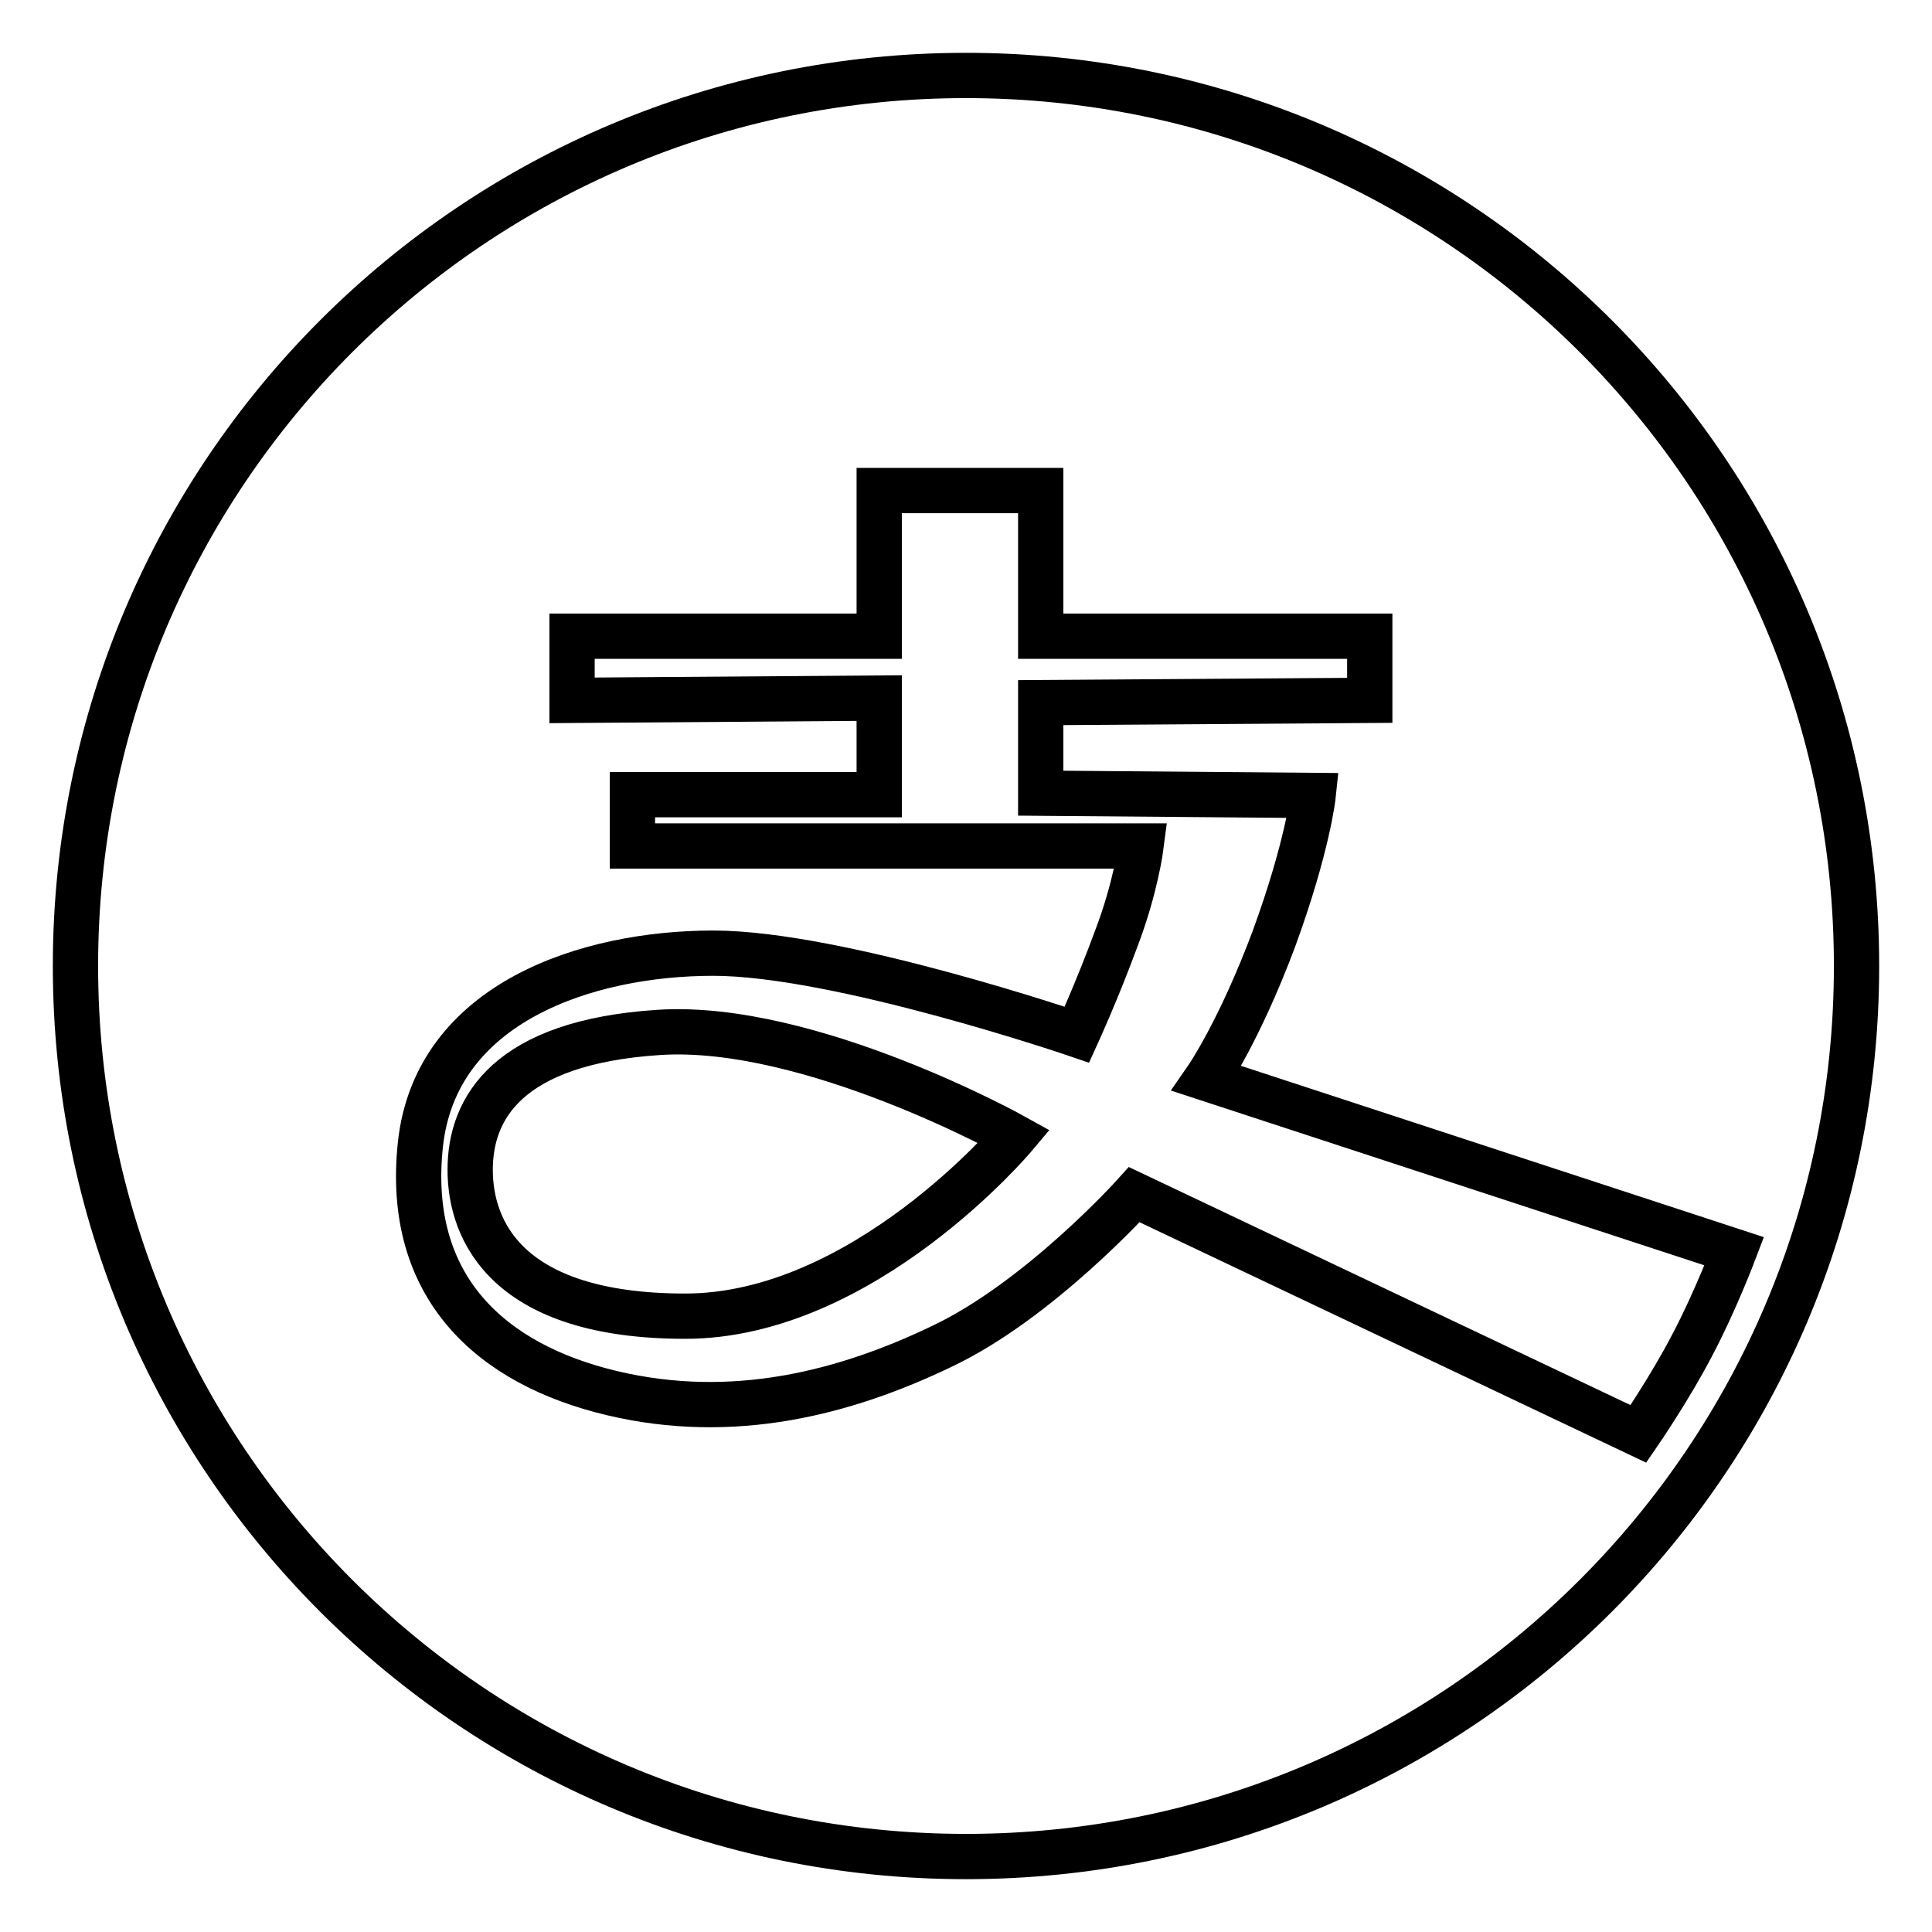
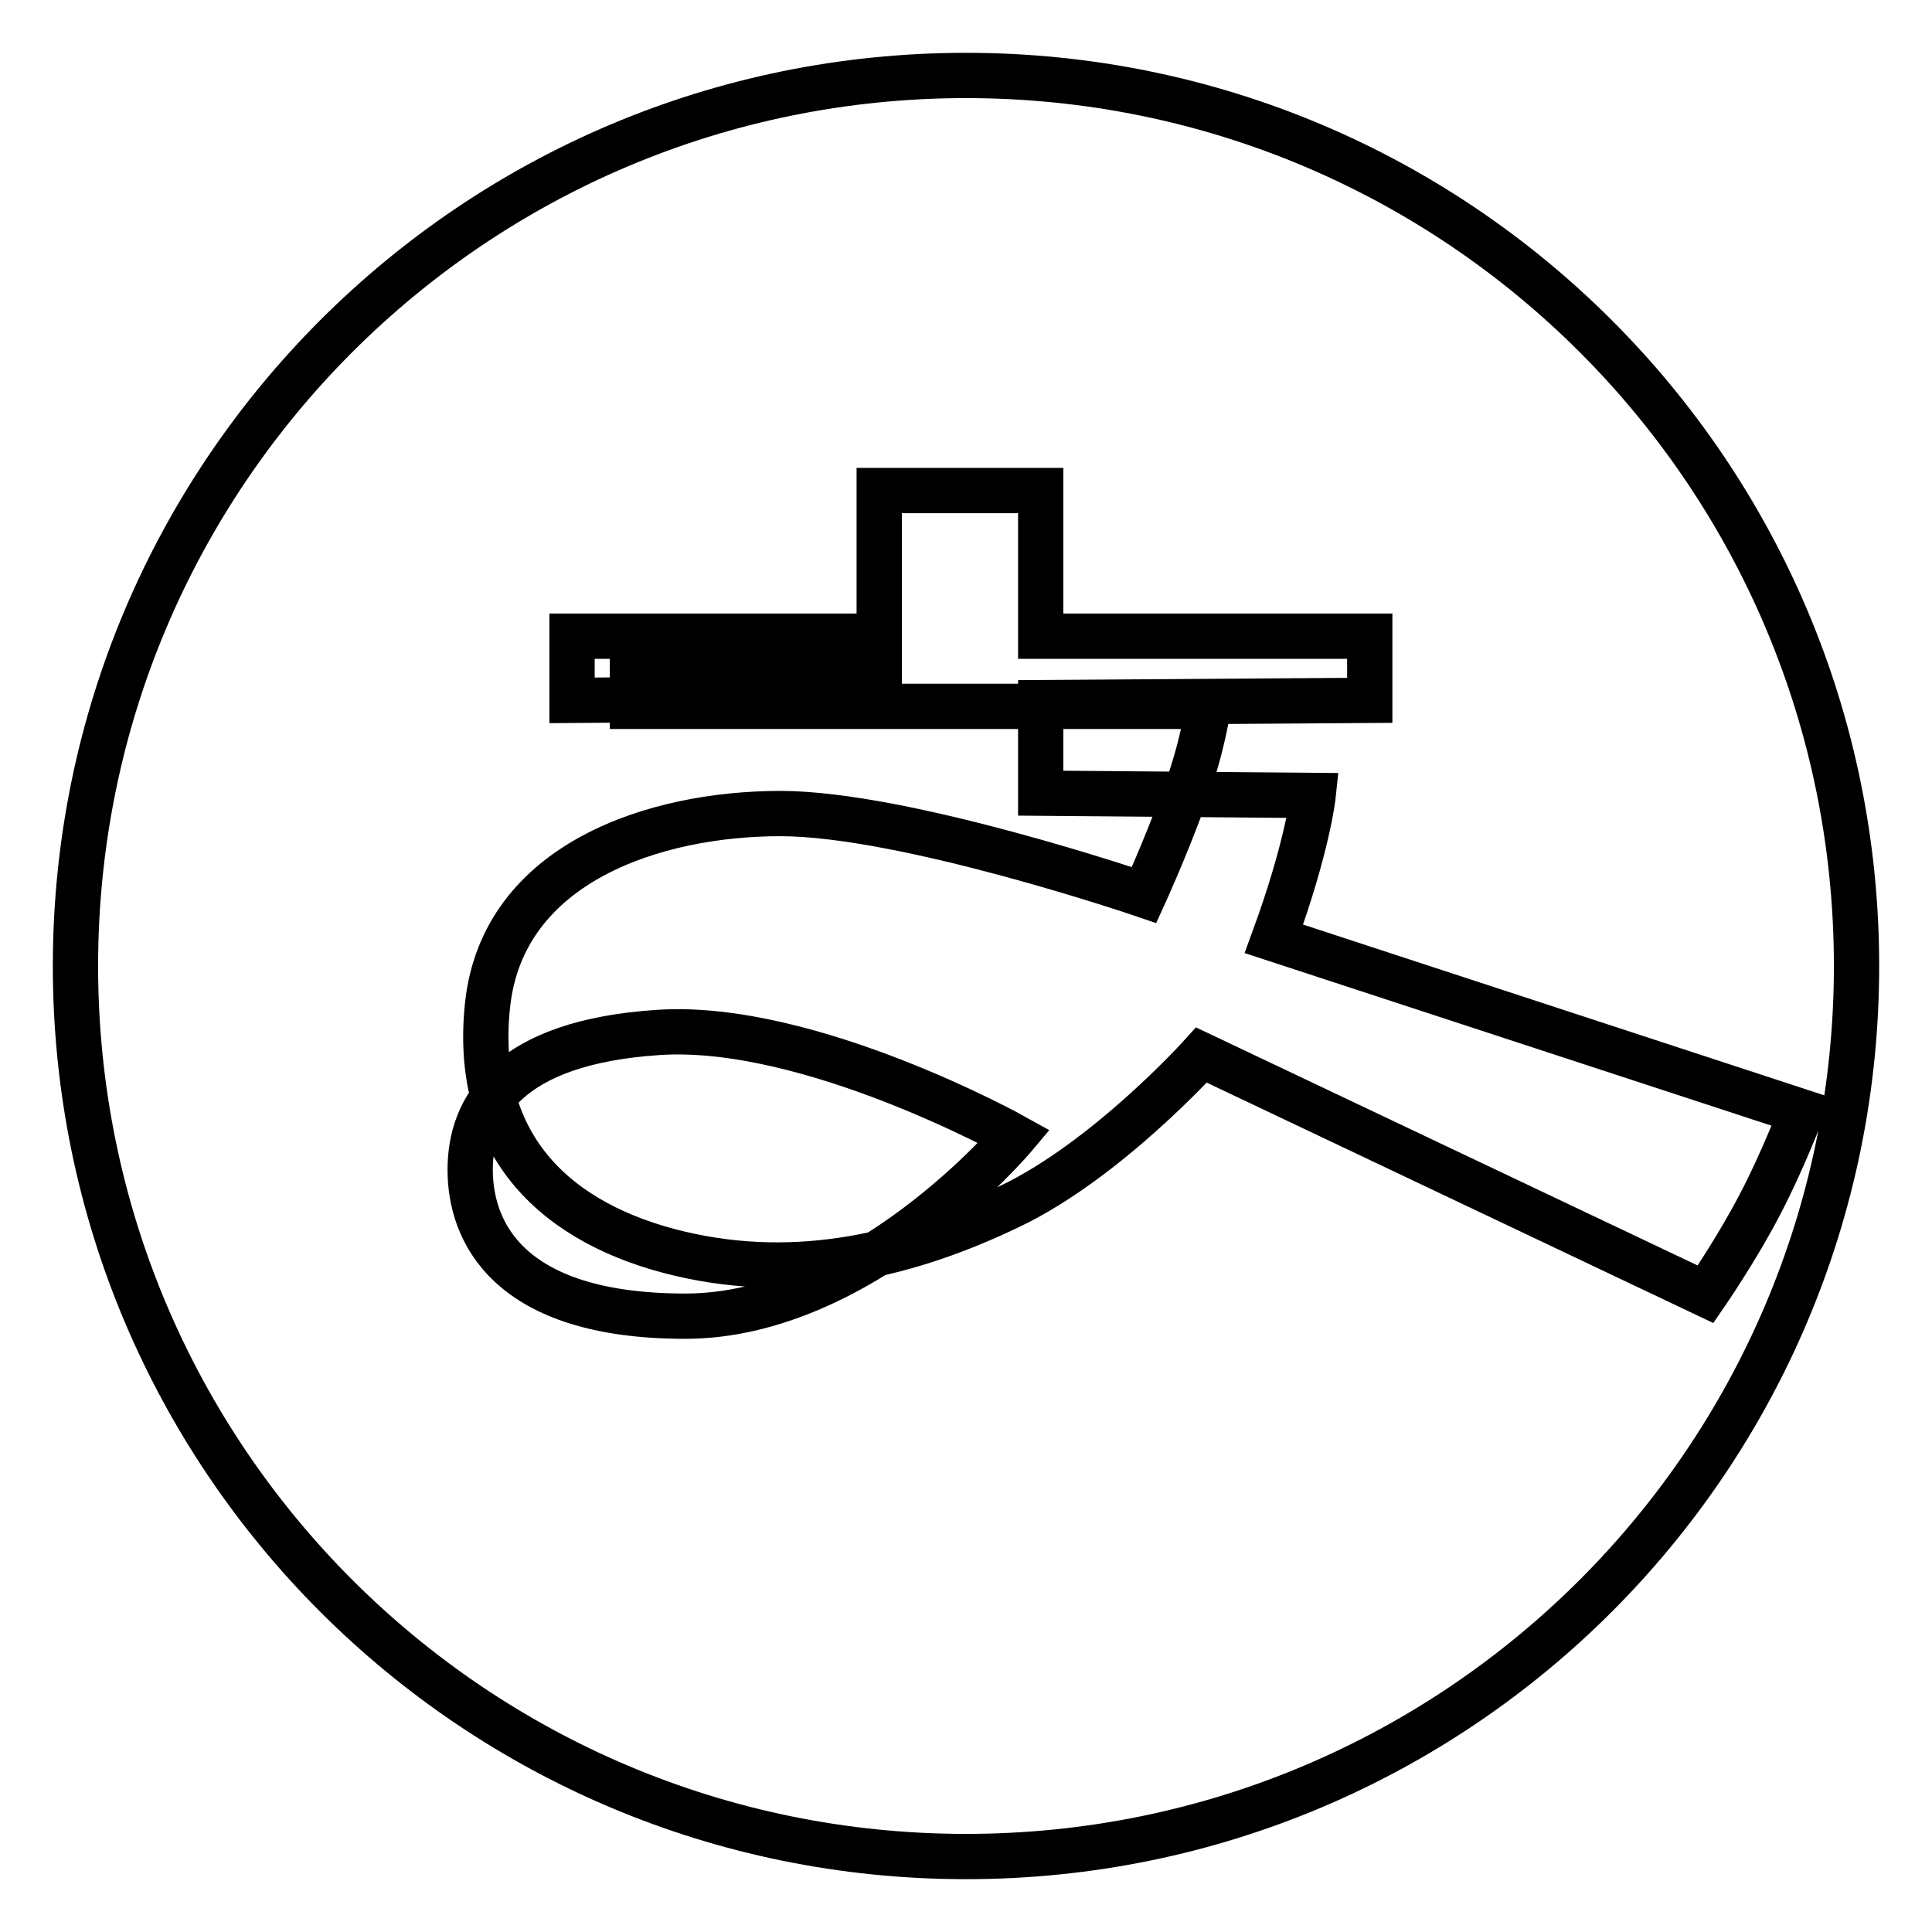
<svg xmlns="http://www.w3.org/2000/svg" version="1.1" x="0px" y="0px" viewBox="0 0 256 256" enable-background="new 0 0 256 256" xml:space="preserve">
  <g>
-     <path stroke-width="6" fill-opacity="0" stroke="#000000" d="M128,246c65.2,0,118-52.8,118-118c0-65.2-52.8-118-118-118C62.8,10,10,62.8,10,128 C10,193.2,62.8,246,128,246z M116.5,84.3V65h21.4v19.3h43.6v8.5l-43.6,0.3v12l36.1,0.3c0,0-0.7,6.7-5.2,19 c-4.6,12.3-8.9,18.5-8.9,18.5l69.9,22.9c0,0-2.5,6.6-5.5,12.3c-3,5.8-7.2,11.9-7.2,11.9l-66.8-31.7c0,0-12.6,14-25.5,20.1 c-12.9,6.2-27.7,10-43.7,6.2c-16-3.8-27.4-14-25.4-32.9c2-18.9,22.2-25.4,38.8-25.4c16.6,0,48.2,10.8,48.2,10.8s2.7-5.9,5.2-12.7 c2.6-6.8,3.3-12.3,3.3-12.3H83.8v-6.8h32.7V92.5l-40.7,0.3v-8.5L116.5,84.3L116.5,84.3z M134.4,150.6c0,0-20,23.8-43.6,23.8 c-23.6,0-28.5-11.3-28.5-19.4c0-8.1,4.9-16.9,25-18.2C107.3,135.5,134.4,150.6,134.4,150.6z" />
+     <path stroke-width="6" fill-opacity="0" stroke="#000000" d="M128,246c65.2,0,118-52.8,118-118c0-65.2-52.8-118-118-118C62.8,10,10,62.8,10,128 C10,193.2,62.8,246,128,246z M116.5,84.3V65h21.4v19.3h43.6v8.5l-43.6,0.3v12l36.1,0.3c0,0-0.7,6.7-5.2,19 l69.9,22.9c0,0-2.5,6.6-5.5,12.3c-3,5.8-7.2,11.9-7.2,11.9l-66.8-31.7c0,0-12.6,14-25.5,20.1 c-12.9,6.2-27.7,10-43.7,6.2c-16-3.8-27.4-14-25.4-32.9c2-18.9,22.2-25.4,38.8-25.4c16.6,0,48.2,10.8,48.2,10.8s2.7-5.9,5.2-12.7 c2.6-6.8,3.3-12.3,3.3-12.3H83.8v-6.8h32.7V92.5l-40.7,0.3v-8.5L116.5,84.3L116.5,84.3z M134.4,150.6c0,0-20,23.8-43.6,23.8 c-23.6,0-28.5-11.3-28.5-19.4c0-8.1,4.9-16.9,25-18.2C107.3,135.5,134.4,150.6,134.4,150.6z" />
  </g>
</svg>